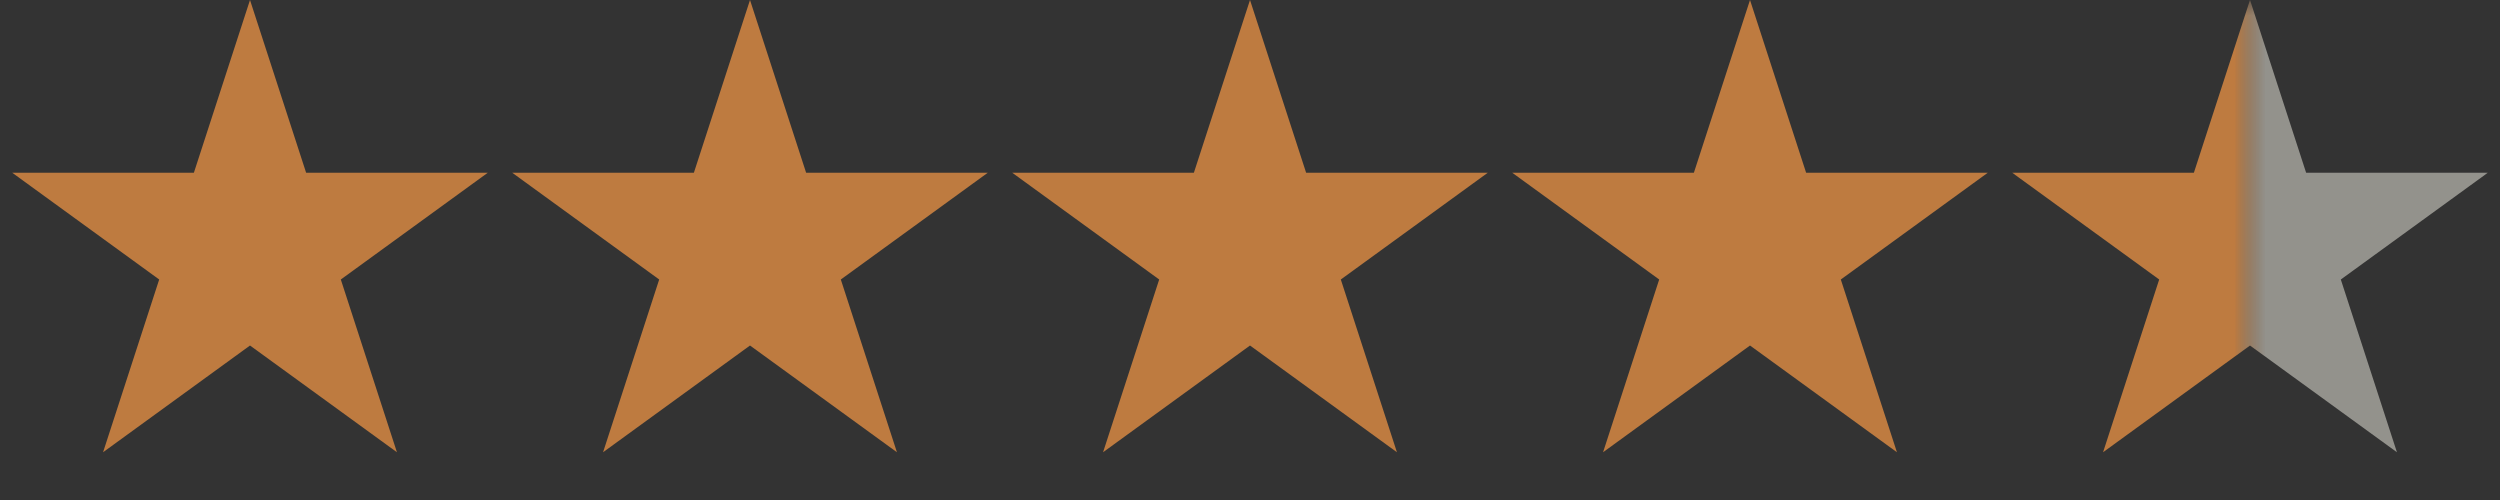
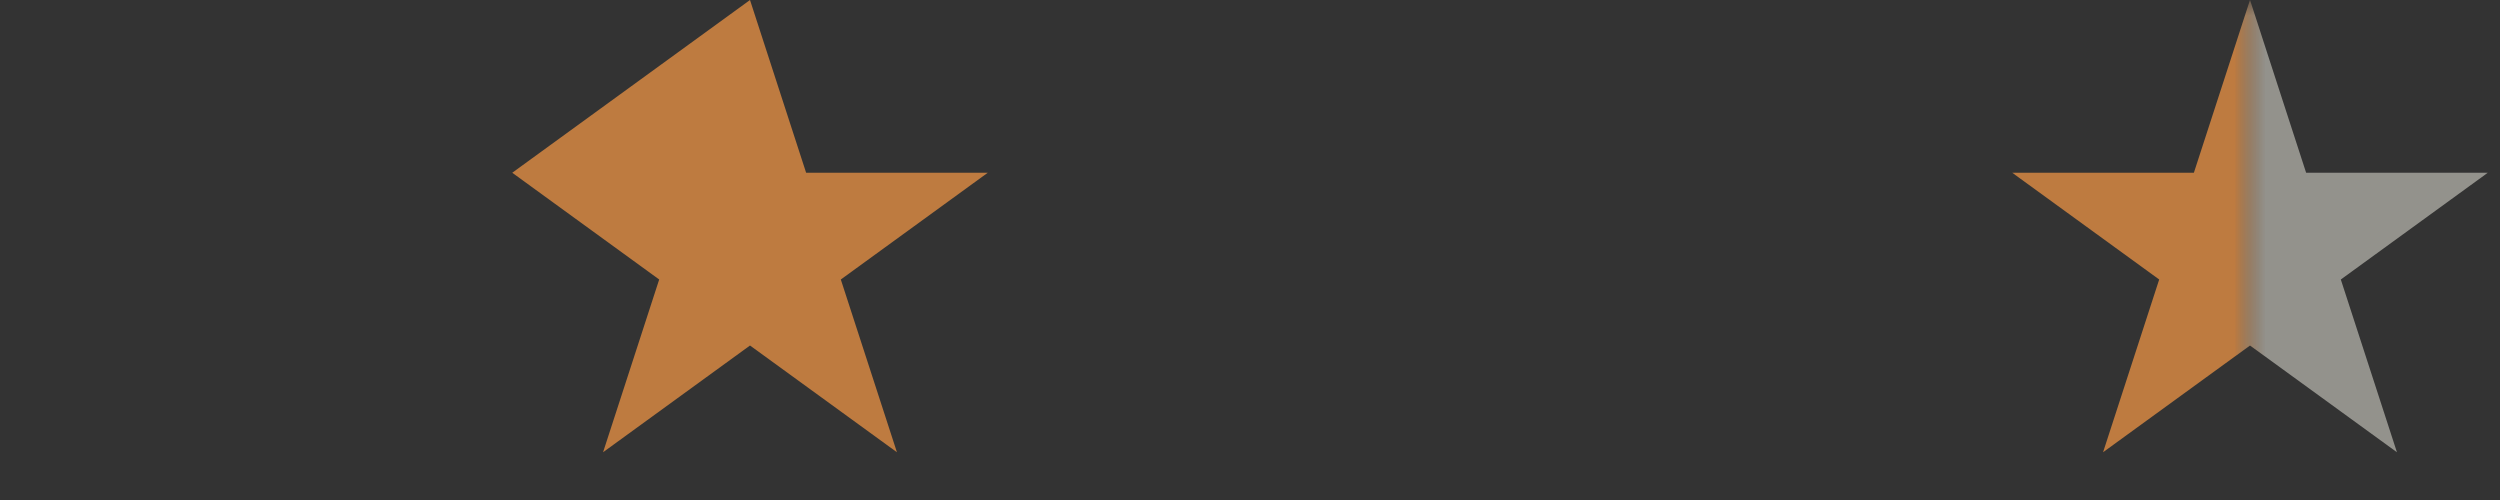
<svg xmlns="http://www.w3.org/2000/svg" width="80" height="16" viewBox="0 0 80 16" fill="none">
  <rect x="0" y="0" width="80" height="16" fill="#333333" stroke="none" />
-   <path d="M8 0L9.796 5.528H15.608L10.906 8.944L12.702 14.472L8 11.056L3.298 14.472L5.094 8.944L0.392 5.528H6.204L8 0Z" fill="#BE7B40" />
-   <path d="M24 0L25.796 5.528H31.608L26.906 8.944L28.702 14.472L24 11.056L19.298 14.472L21.094 8.944L16.392 5.528H22.204L24 0Z" fill="#BE7B40" />
-   <path d="M40 0L41.796 5.528H47.608L42.906 8.944L44.702 14.472L40 11.056L35.298 14.472L37.094 8.944L32.392 5.528H38.204L40 0Z" fill="#BE7B40" />
-   <path d="M56 0L57.796 5.528H63.608L58.906 8.944L60.702 14.472L56 11.056L51.298 14.472L53.094 8.944L48.392 5.528H54.204L56 0Z" fill="#BE7B40" />
+   <path d="M24 0L25.796 5.528H31.608L26.906 8.944L28.702 14.472L24 11.056L19.298 14.472L21.094 8.944L16.392 5.528L24 0Z" fill="#BE7B40" />
  <mask id="mask0_292_40" style="mask-type:alpha" maskUnits="userSpaceOnUse" x="64" y="0" width="8" height="16">
    <rect x="64" width="8" height="16" fill="#F5F3E6" />
  </mask>
  <g mask="url(#mask0_292_40)">
    <path d="M72 0L73.796 5.528H79.609L74.906 8.944L76.702 14.472L72 11.056L67.298 14.472L69.094 8.944L64.391 5.528H70.204L72 0Z" fill="#BE7B40" />
  </g>
  <mask id="mask1_292_40" style="mask-type:alpha" maskUnits="userSpaceOnUse" x="72" y="0" width="8" height="16">
    <rect x="72" width="8" height="16" fill="#F5F3E6" />
  </mask>
  <g mask="url(#mask1_292_40)">
    <path d="M72 0L73.796 5.528H79.609L74.906 8.944L76.702 14.472L72 11.056L67.298 14.472L69.094 8.944L64.391 5.528H70.204L72 0Z" fill="#F5F3E6" fill-opacity="0.5" />
  </g>
</svg>